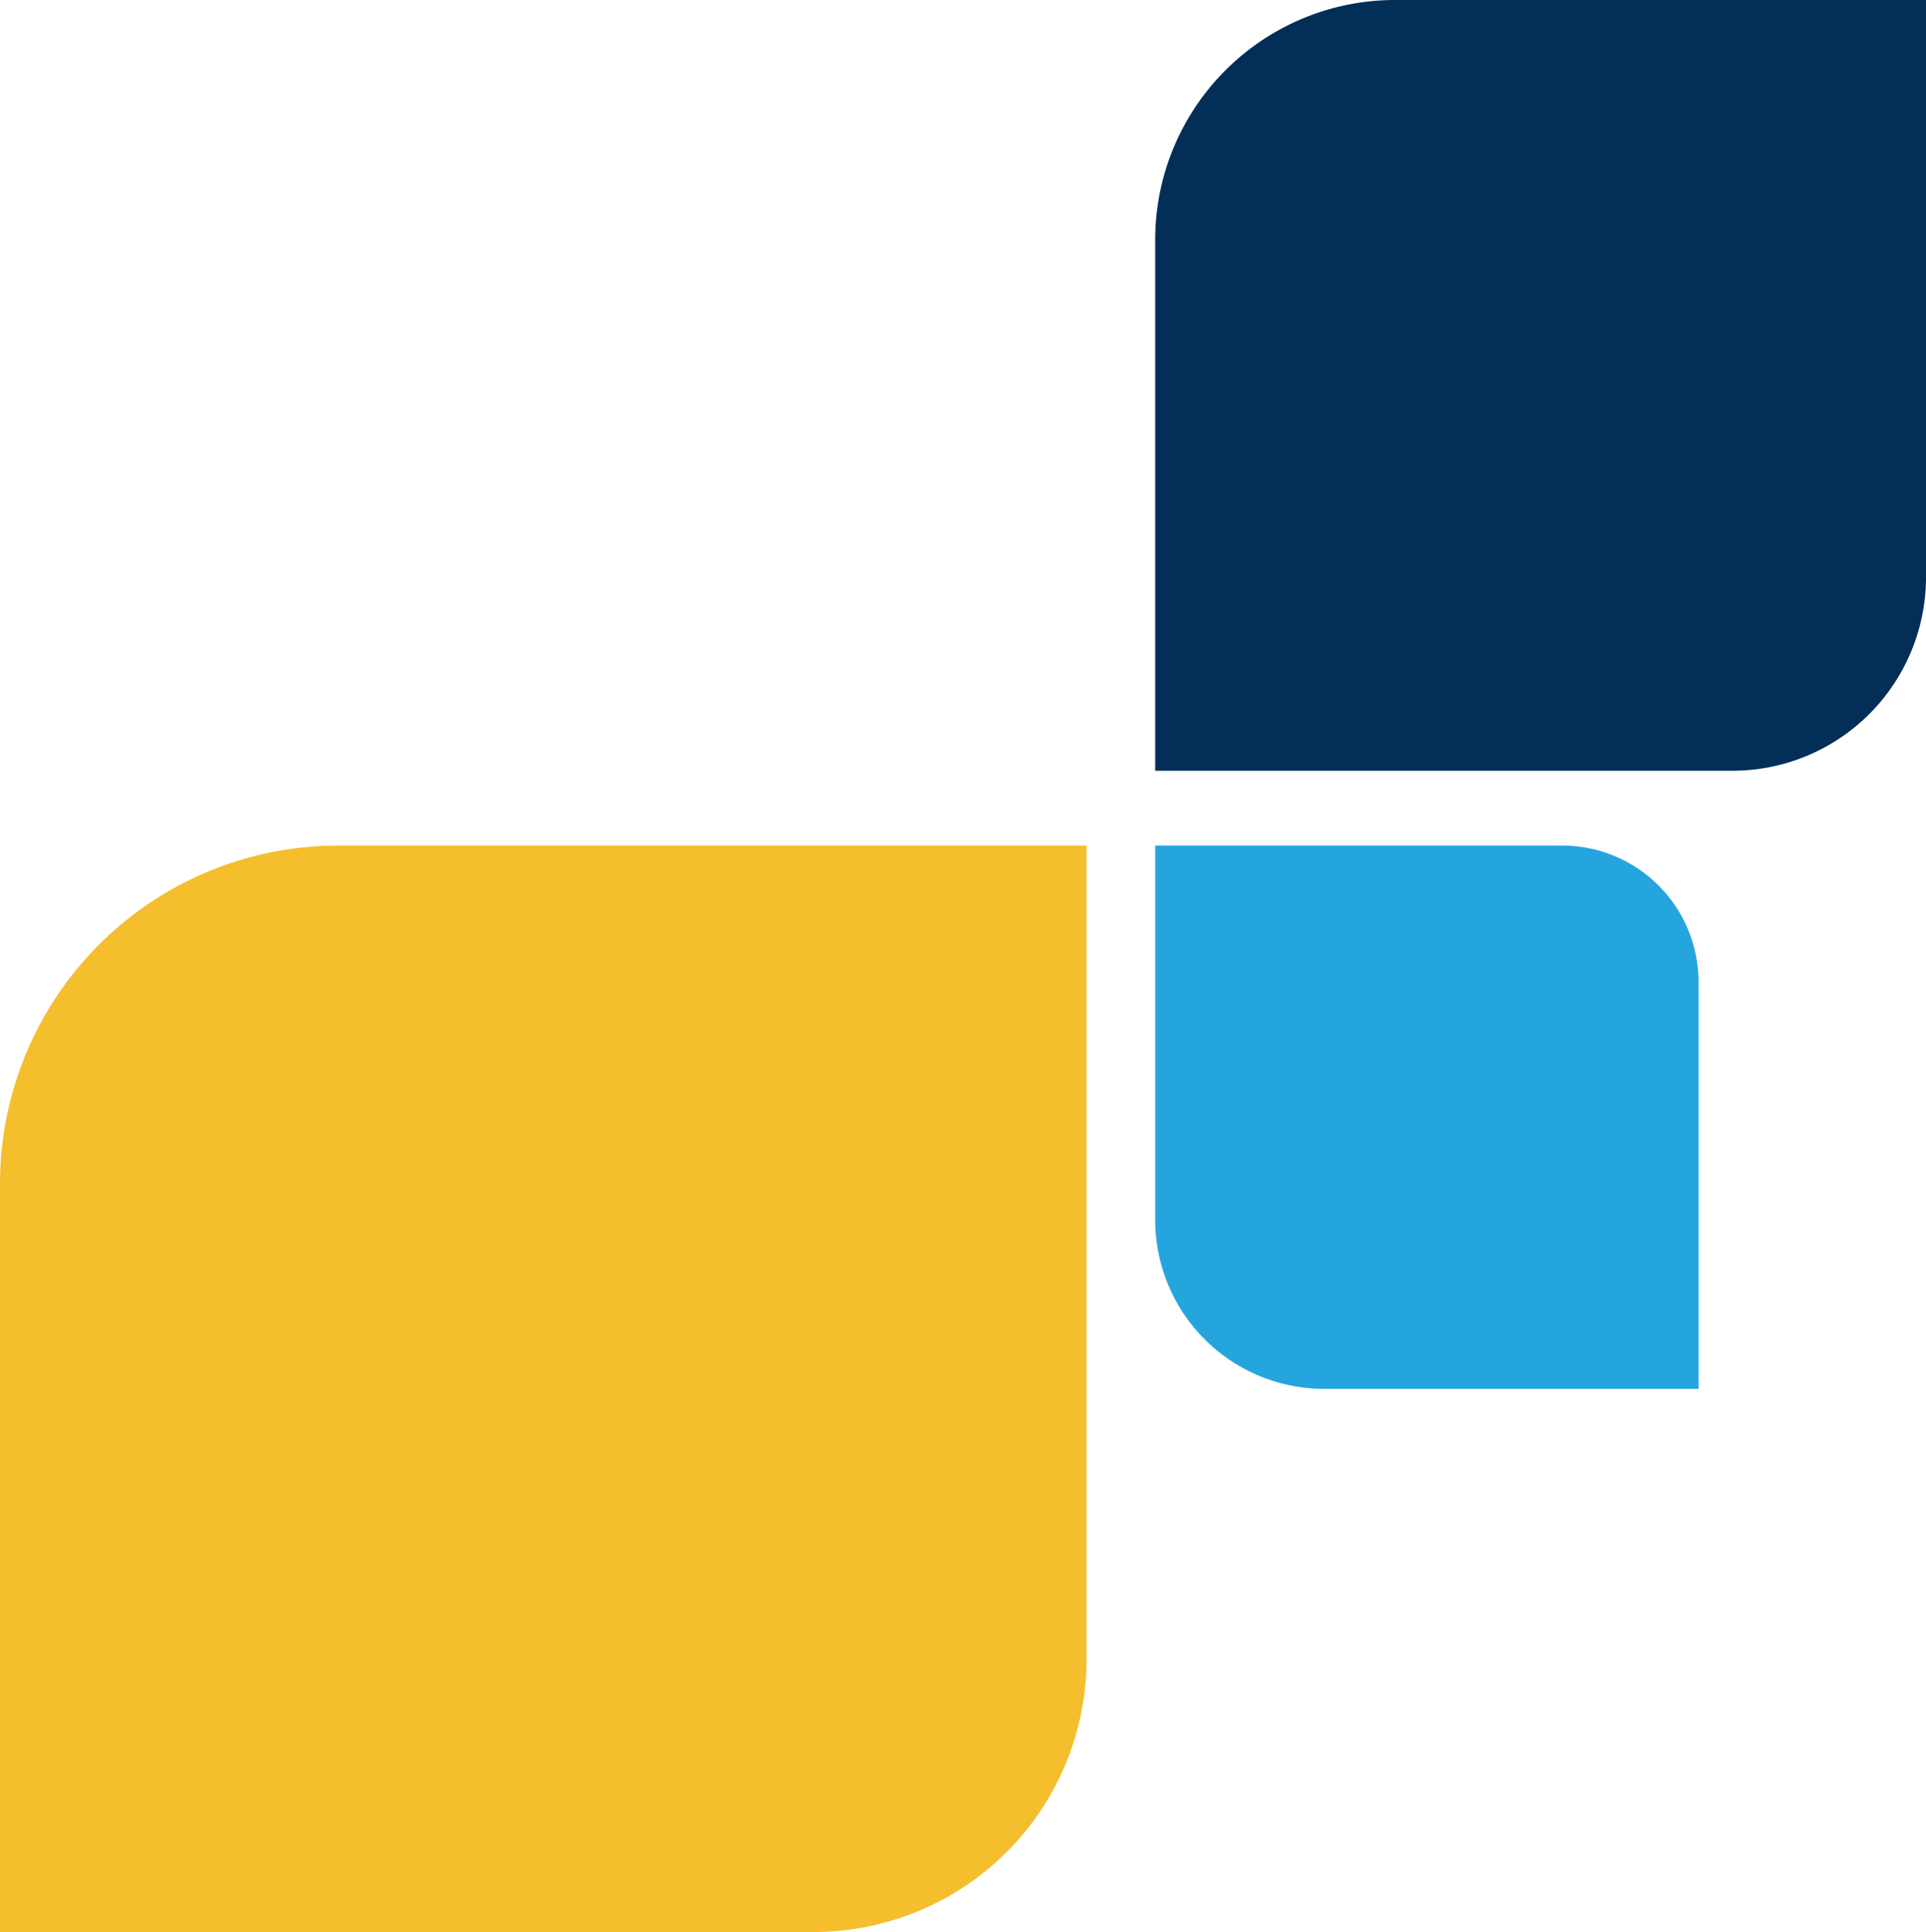
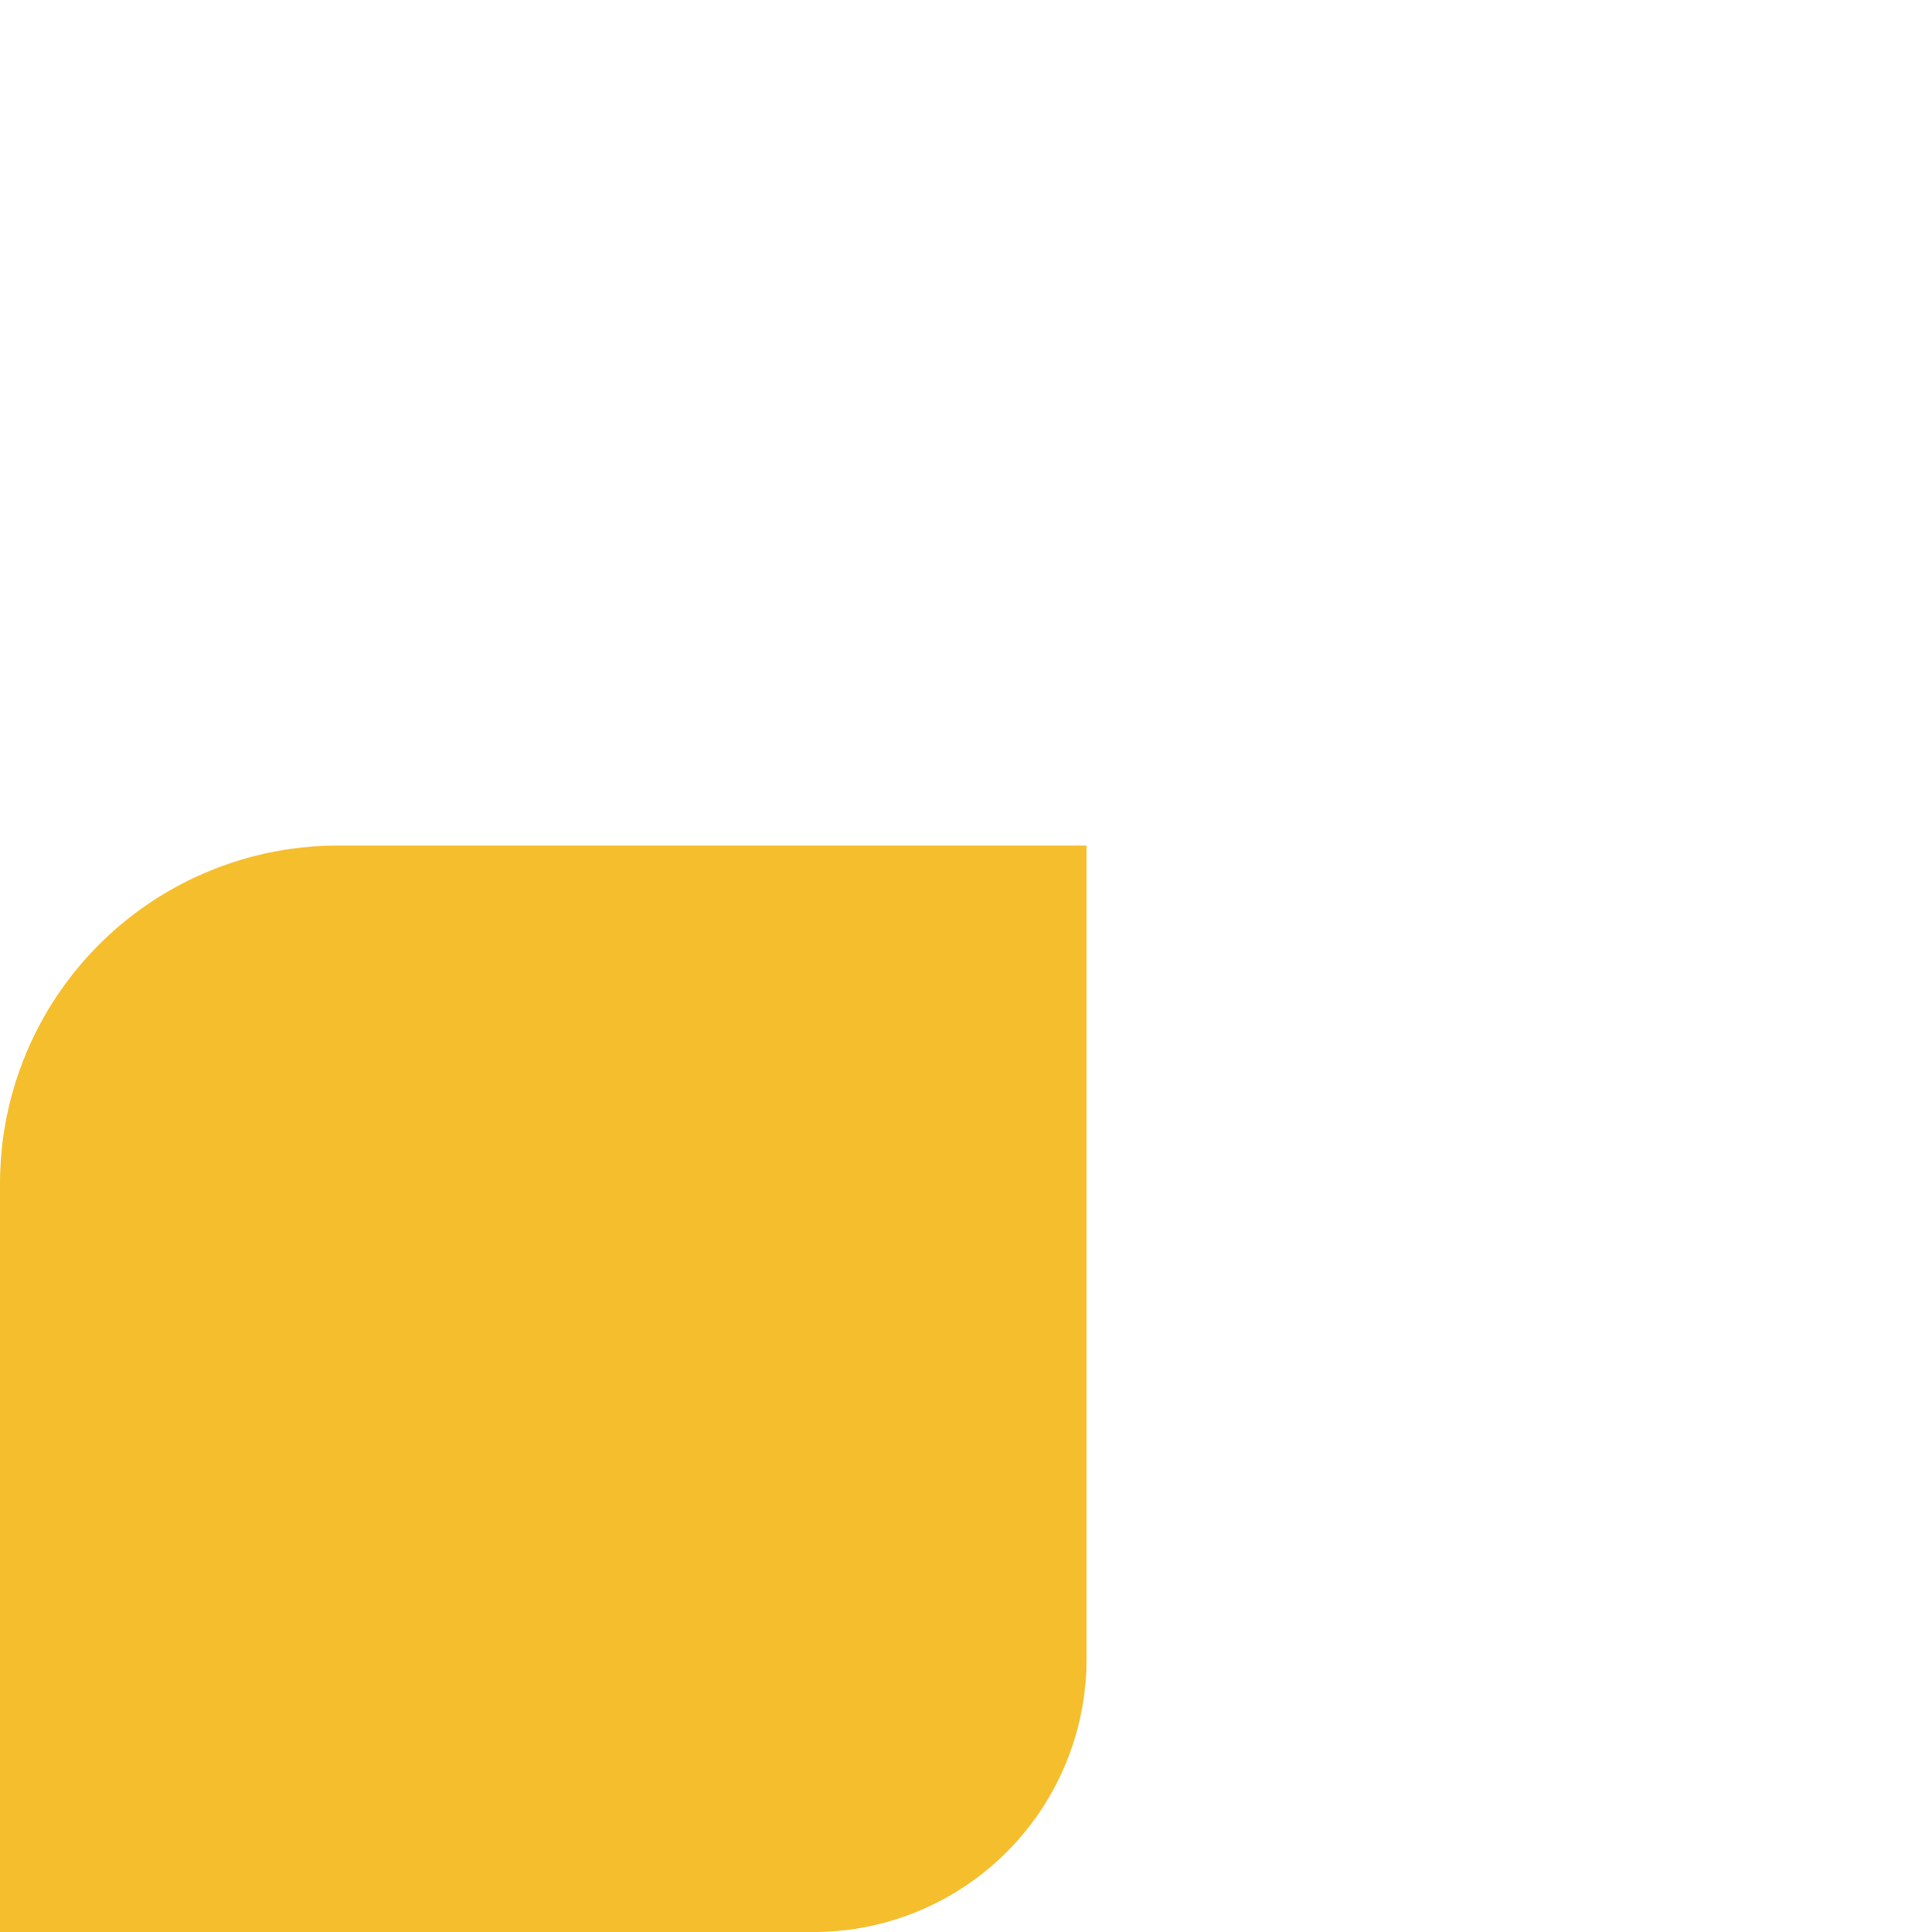
<svg xmlns="http://www.w3.org/2000/svg" width="709.875" height="712.152" viewBox="0 0 709.875 712.152">
  <g transform="translate(-1374 -397.247)">
    <path d="M275.831,0H0V299.9A100.573,100.573,0,0,0,100.572,400.473h299.9V124.641A124.642,124.642,0,0,0,275.831,0Z" transform="translate(1374 1109.398) rotate(-90)" fill="#f5be2d" />
-     <path d="M137.936,200.266H0V50.294A50.294,50.294,0,0,1,50.294,0H200.266V137.936A62.33,62.33,0,0,1,137.936,200.266Z" transform="translate(2000.043 708.926) rotate(90)" fill="#24a5de" style="mix-blend-mode:multiply;isolation:isolate" />
-     <path d="M195.677,0H0V212.751A71.347,71.347,0,0,0,71.347,284.1H284.1V88.421A88.422,88.422,0,0,0,195.677,0Z" transform="translate(1799.776 681.346) rotate(-90)" fill="#022e57" style="mix-blend-mode:multiply;isolation:isolate" />
  </g>
</svg>